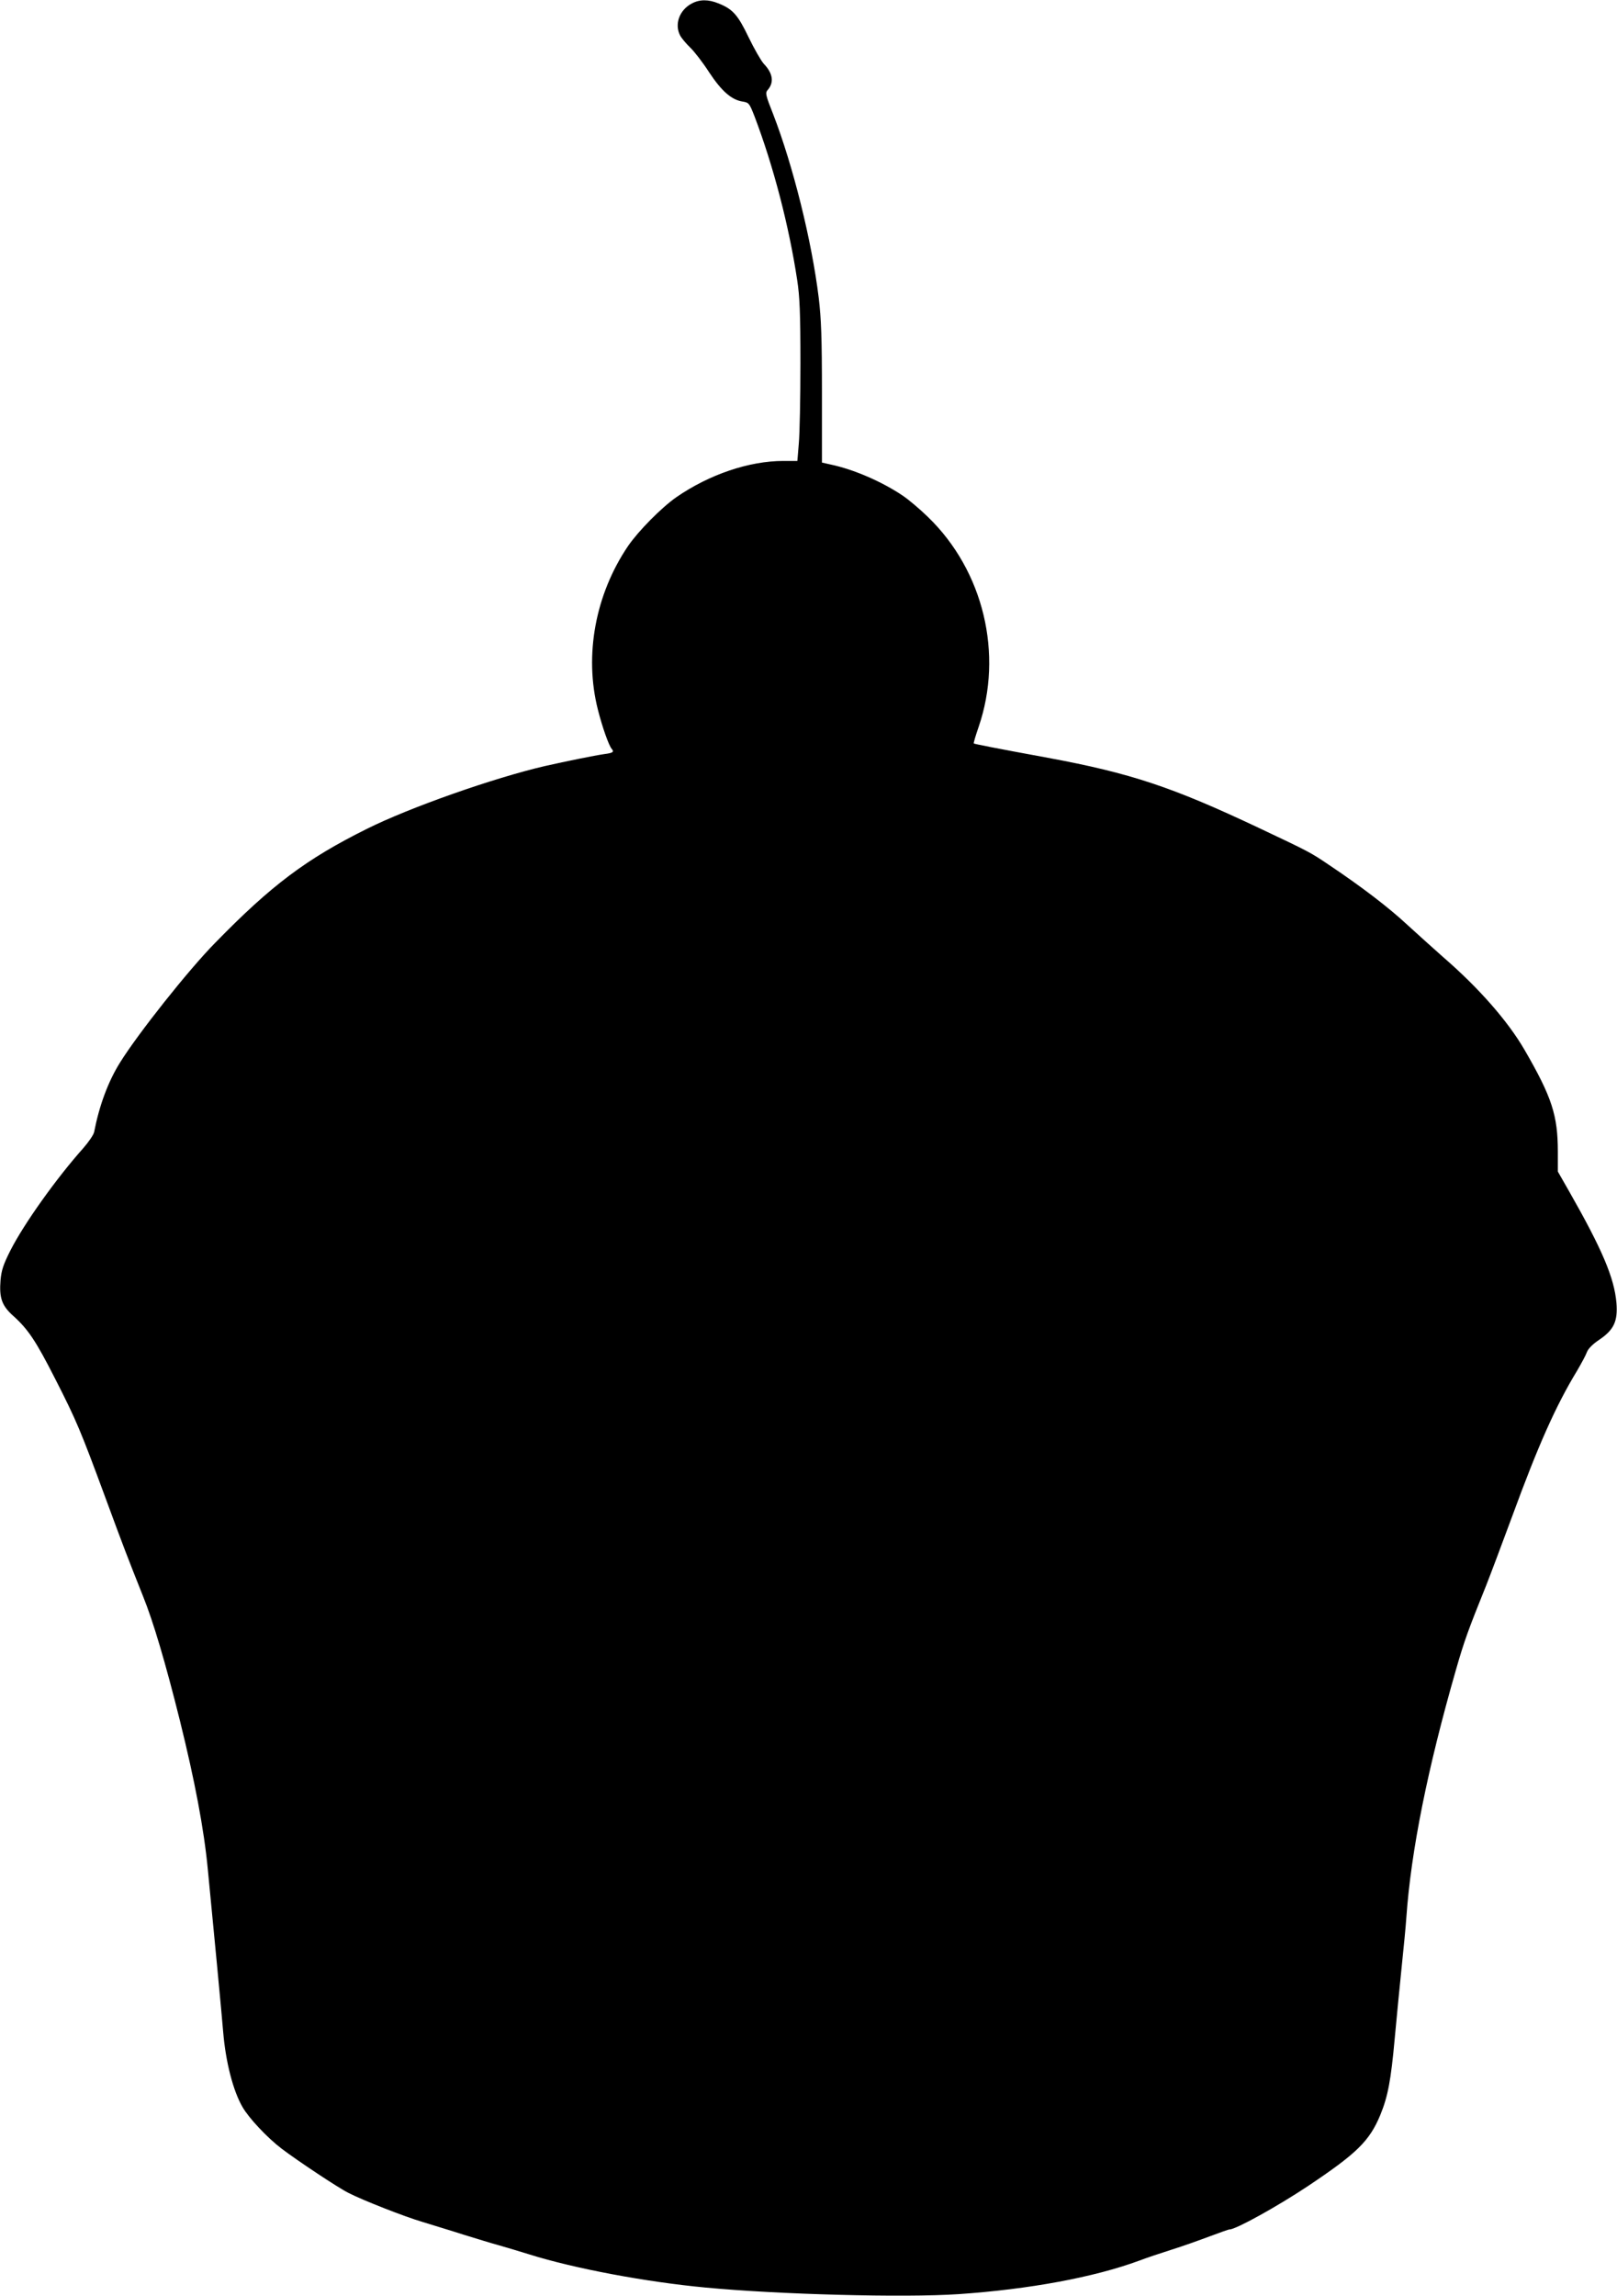
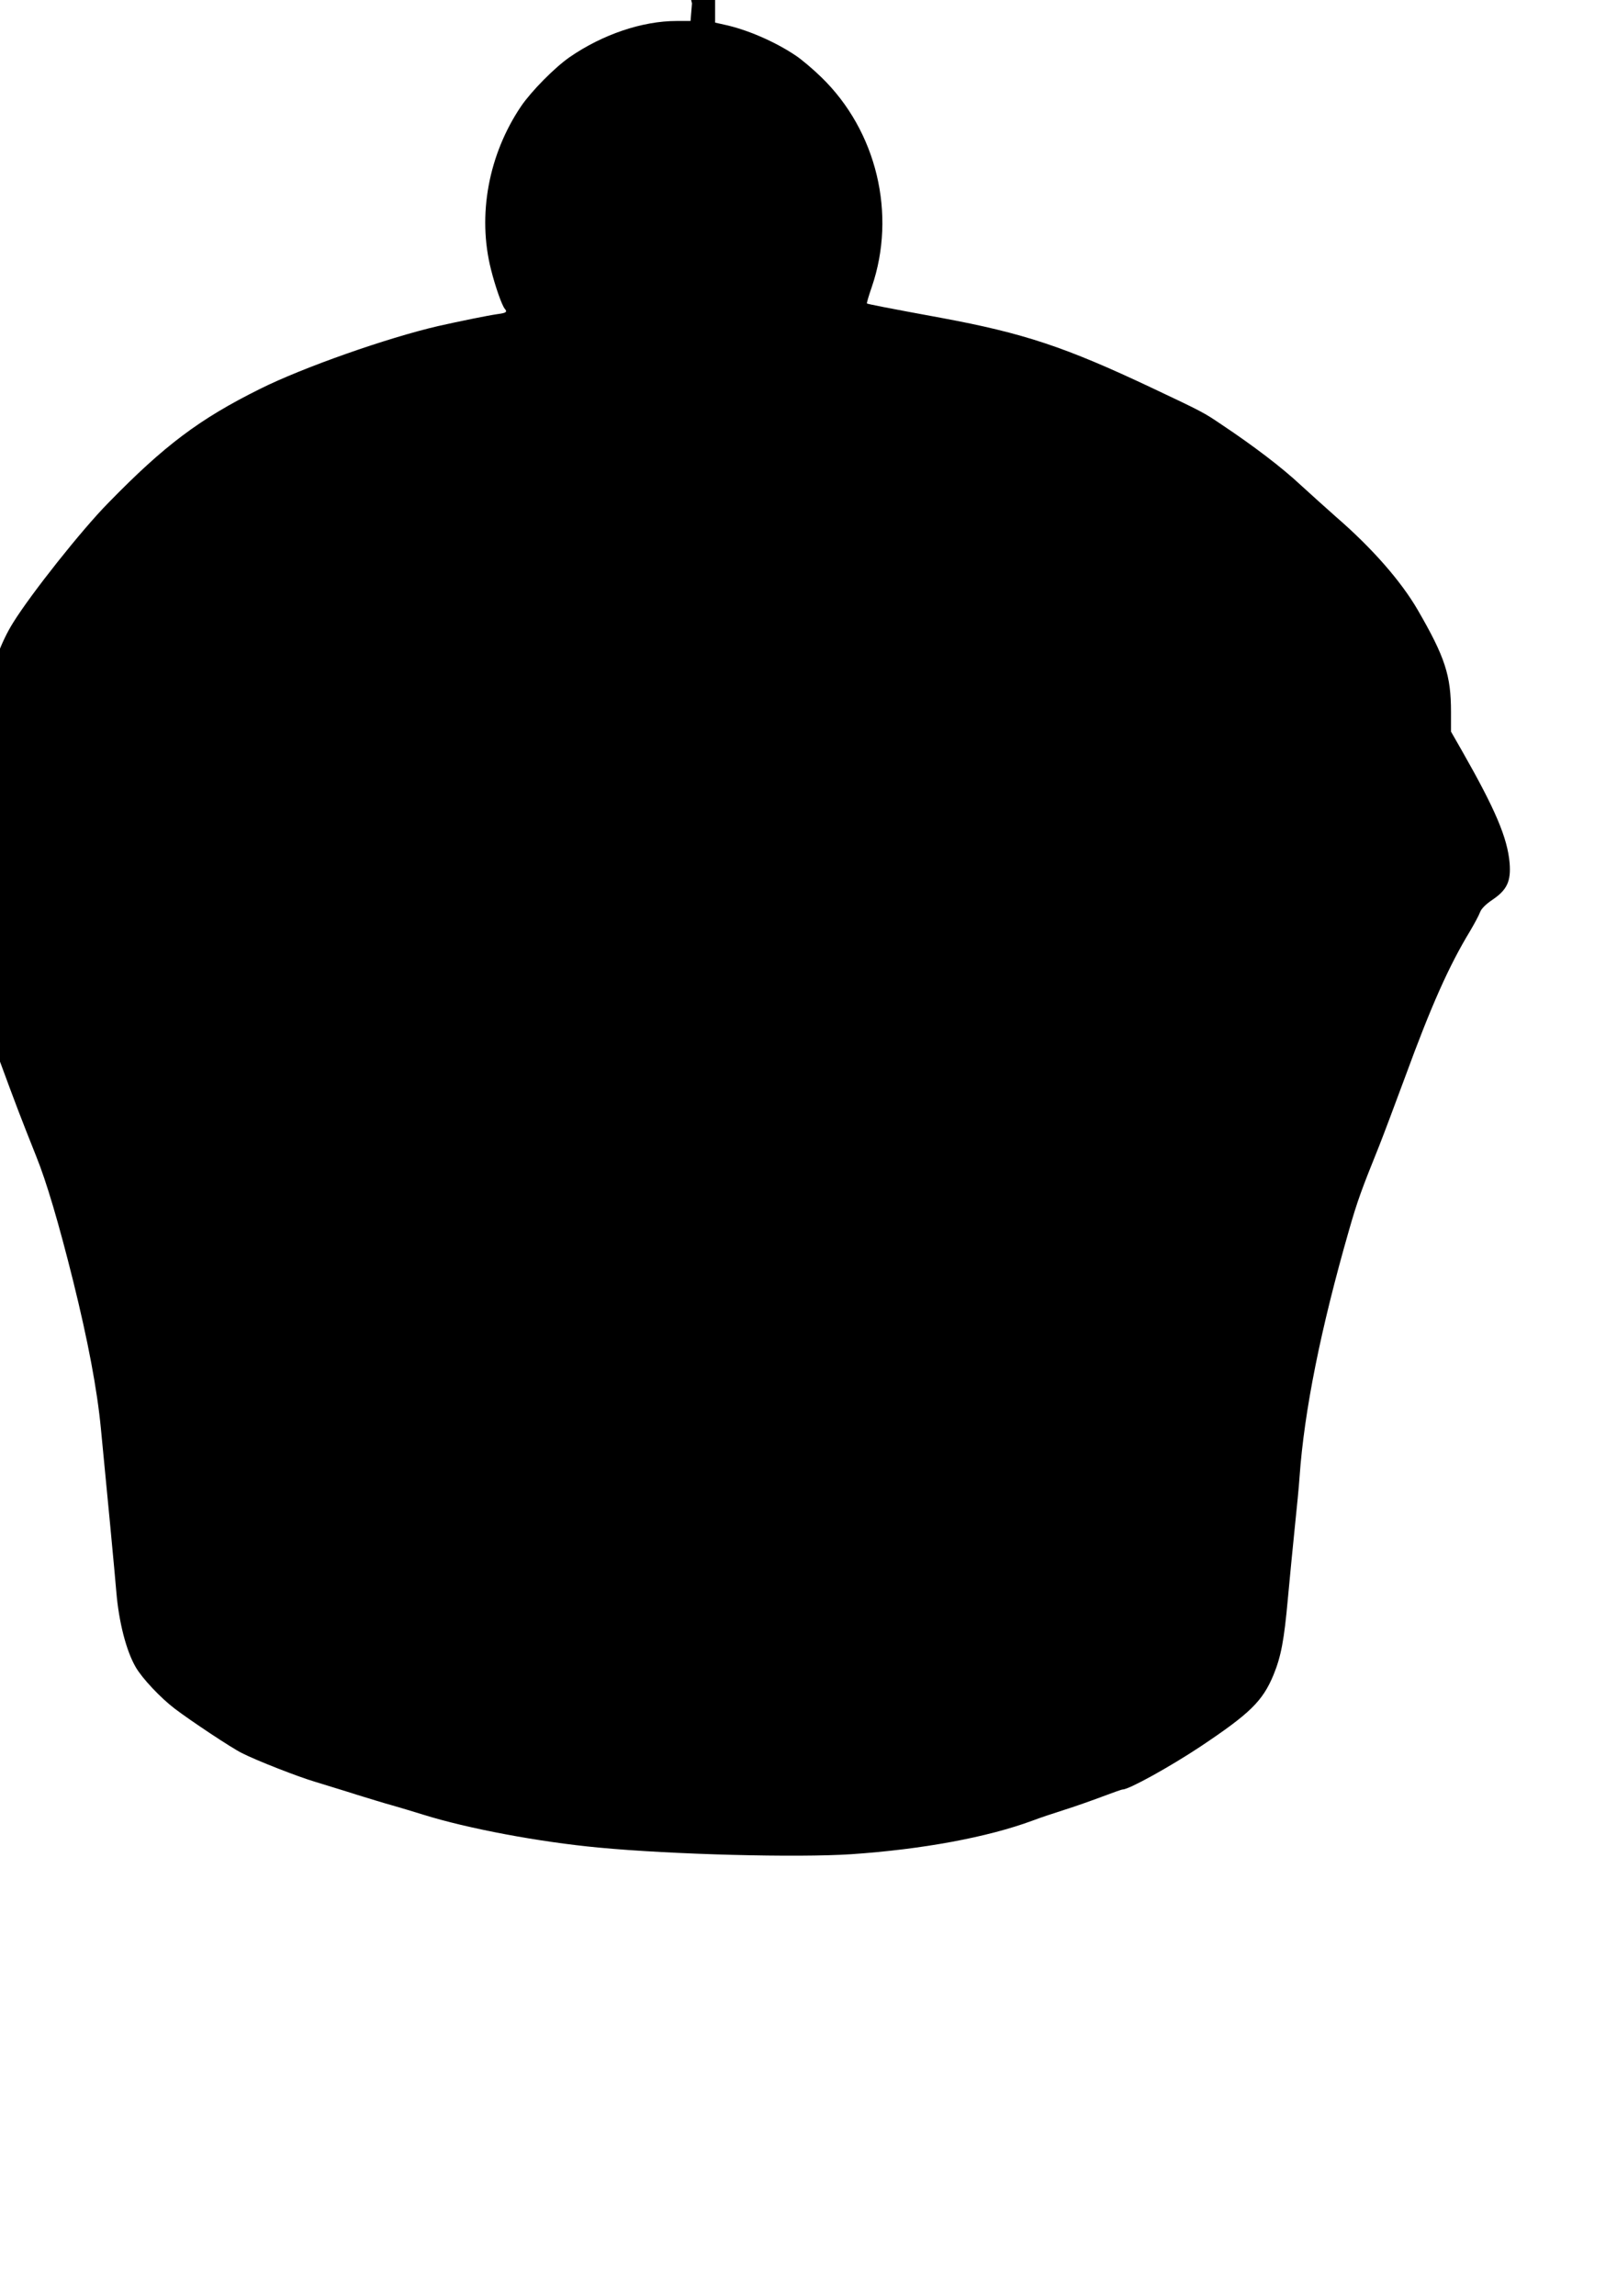
<svg xmlns="http://www.w3.org/2000/svg" version="1.0" width="902pt" height="1280pt" viewBox="0 0 902 1280" preserveAspectRatio="xMidYMid meet">
  <g transform="translate(0,1280) scale(0.1,-0.1)" fill="#000000" stroke="none">
-     <path d="M3860 12781 c-70 -36 -99 -116 -66 -179 8 -15 33 -45 56 -67 23 -22 71 -84 105 -137 70 -106 125 -154 186 -164 37 -6 39 -9 68 -83 105 -276 192 -609 238 -913 14 -91 18 -182 18 -463 0 -192 -4 -394 -9 -447 l-8 -98 -78 0 c-191 0 -413 -75 -597 -202 -83 -58 -211 -187 -270 -273 -182 -269 -245 -608 -168 -911 25 -99 61 -200 77 -219 15 -17 8 -23 -39 -29 -56 -8 -213 -40 -333 -67 -285 -66 -755 -231 -995 -351 -336 -167 -531 -313 -845 -635 -148 -150 -431 -507 -531 -668 -66 -106 -115 -238 -144 -387 -3 -15 -31 -56 -61 -90 -149 -167 -331 -422 -406 -570 -40 -79 -50 -111 -55 -165 -8 -99 7 -142 69 -198 85 -76 128 -141 235 -351 120 -235 143 -291 279 -659 105 -285 124 -334 212 -555 57 -141 125 -370 206 -695 82 -331 134 -604 155 -825 29 -295 81 -843 86 -910 14 -166 55 -327 108 -418 35 -61 137 -170 217 -231 88 -67 318 -220 375 -248 80 -41 315 -133 411 -161 54 -17 158 -48 229 -71 72 -22 162 -50 200 -60 39 -11 115 -34 170 -51 249 -78 649 -153 980 -184 410 -39 1109 -57 1410 -37 396 27 758 94 1010 187 39 15 120 42 180 61 61 19 156 53 212 74 56 21 106 39 112 39 35 0 264 127 433 239 277 185 347 253 408 400 42 103 59 192 80 425 11 116 28 297 39 401 11 105 23 228 26 275 26 371 119 832 276 1378 47 164 69 224 169 472 23 58 88 231 145 385 145 396 244 618 362 812 24 41 49 87 55 104 7 19 31 44 70 70 81 55 103 103 95 204 -12 140 -79 298 -263 621 l-64 112 0 110 c0 203 -33 305 -186 569 -93 160 -254 344 -454 517 -52 46 -142 127 -200 180 -103 96 -256 213 -437 334 -102 69 -107 72 -393 207 -481 227 -711 304 -1175 390 -300 55 -410 77 -413 80 -2 2 10 43 27 92 139 405 28 870 -282 1170 -45 44 -109 98 -142 120 -116 78 -273 146 -401 173 l-49 11 0 387 c0 308 -4 416 -18 532 -39 318 -143 736 -254 1023 -42 106 -45 119 -31 135 37 42 30 93 -22 147 -15 17 -53 83 -84 147 -60 125 -88 157 -168 189 -56 23 -105 23 -148 0z" />
+     <path d="M3860 12781 l-8 -98 -78 0 c-191 0 -413 -75 -597 -202 -83 -58 -211 -187 -270 -273 -182 -269 -245 -608 -168 -911 25 -99 61 -200 77 -219 15 -17 8 -23 -39 -29 -56 -8 -213 -40 -333 -67 -285 -66 -755 -231 -995 -351 -336 -167 -531 -313 -845 -635 -148 -150 -431 -507 -531 -668 -66 -106 -115 -238 -144 -387 -3 -15 -31 -56 -61 -90 -149 -167 -331 -422 -406 -570 -40 -79 -50 -111 -55 -165 -8 -99 7 -142 69 -198 85 -76 128 -141 235 -351 120 -235 143 -291 279 -659 105 -285 124 -334 212 -555 57 -141 125 -370 206 -695 82 -331 134 -604 155 -825 29 -295 81 -843 86 -910 14 -166 55 -327 108 -418 35 -61 137 -170 217 -231 88 -67 318 -220 375 -248 80 -41 315 -133 411 -161 54 -17 158 -48 229 -71 72 -22 162 -50 200 -60 39 -11 115 -34 170 -51 249 -78 649 -153 980 -184 410 -39 1109 -57 1410 -37 396 27 758 94 1010 187 39 15 120 42 180 61 61 19 156 53 212 74 56 21 106 39 112 39 35 0 264 127 433 239 277 185 347 253 408 400 42 103 59 192 80 425 11 116 28 297 39 401 11 105 23 228 26 275 26 371 119 832 276 1378 47 164 69 224 169 472 23 58 88 231 145 385 145 396 244 618 362 812 24 41 49 87 55 104 7 19 31 44 70 70 81 55 103 103 95 204 -12 140 -79 298 -263 621 l-64 112 0 110 c0 203 -33 305 -186 569 -93 160 -254 344 -454 517 -52 46 -142 127 -200 180 -103 96 -256 213 -437 334 -102 69 -107 72 -393 207 -481 227 -711 304 -1175 390 -300 55 -410 77 -413 80 -2 2 10 43 27 92 139 405 28 870 -282 1170 -45 44 -109 98 -142 120 -116 78 -273 146 -401 173 l-49 11 0 387 c0 308 -4 416 -18 532 -39 318 -143 736 -254 1023 -42 106 -45 119 -31 135 37 42 30 93 -22 147 -15 17 -53 83 -84 147 -60 125 -88 157 -168 189 -56 23 -105 23 -148 0z" />
  </g>
</svg>